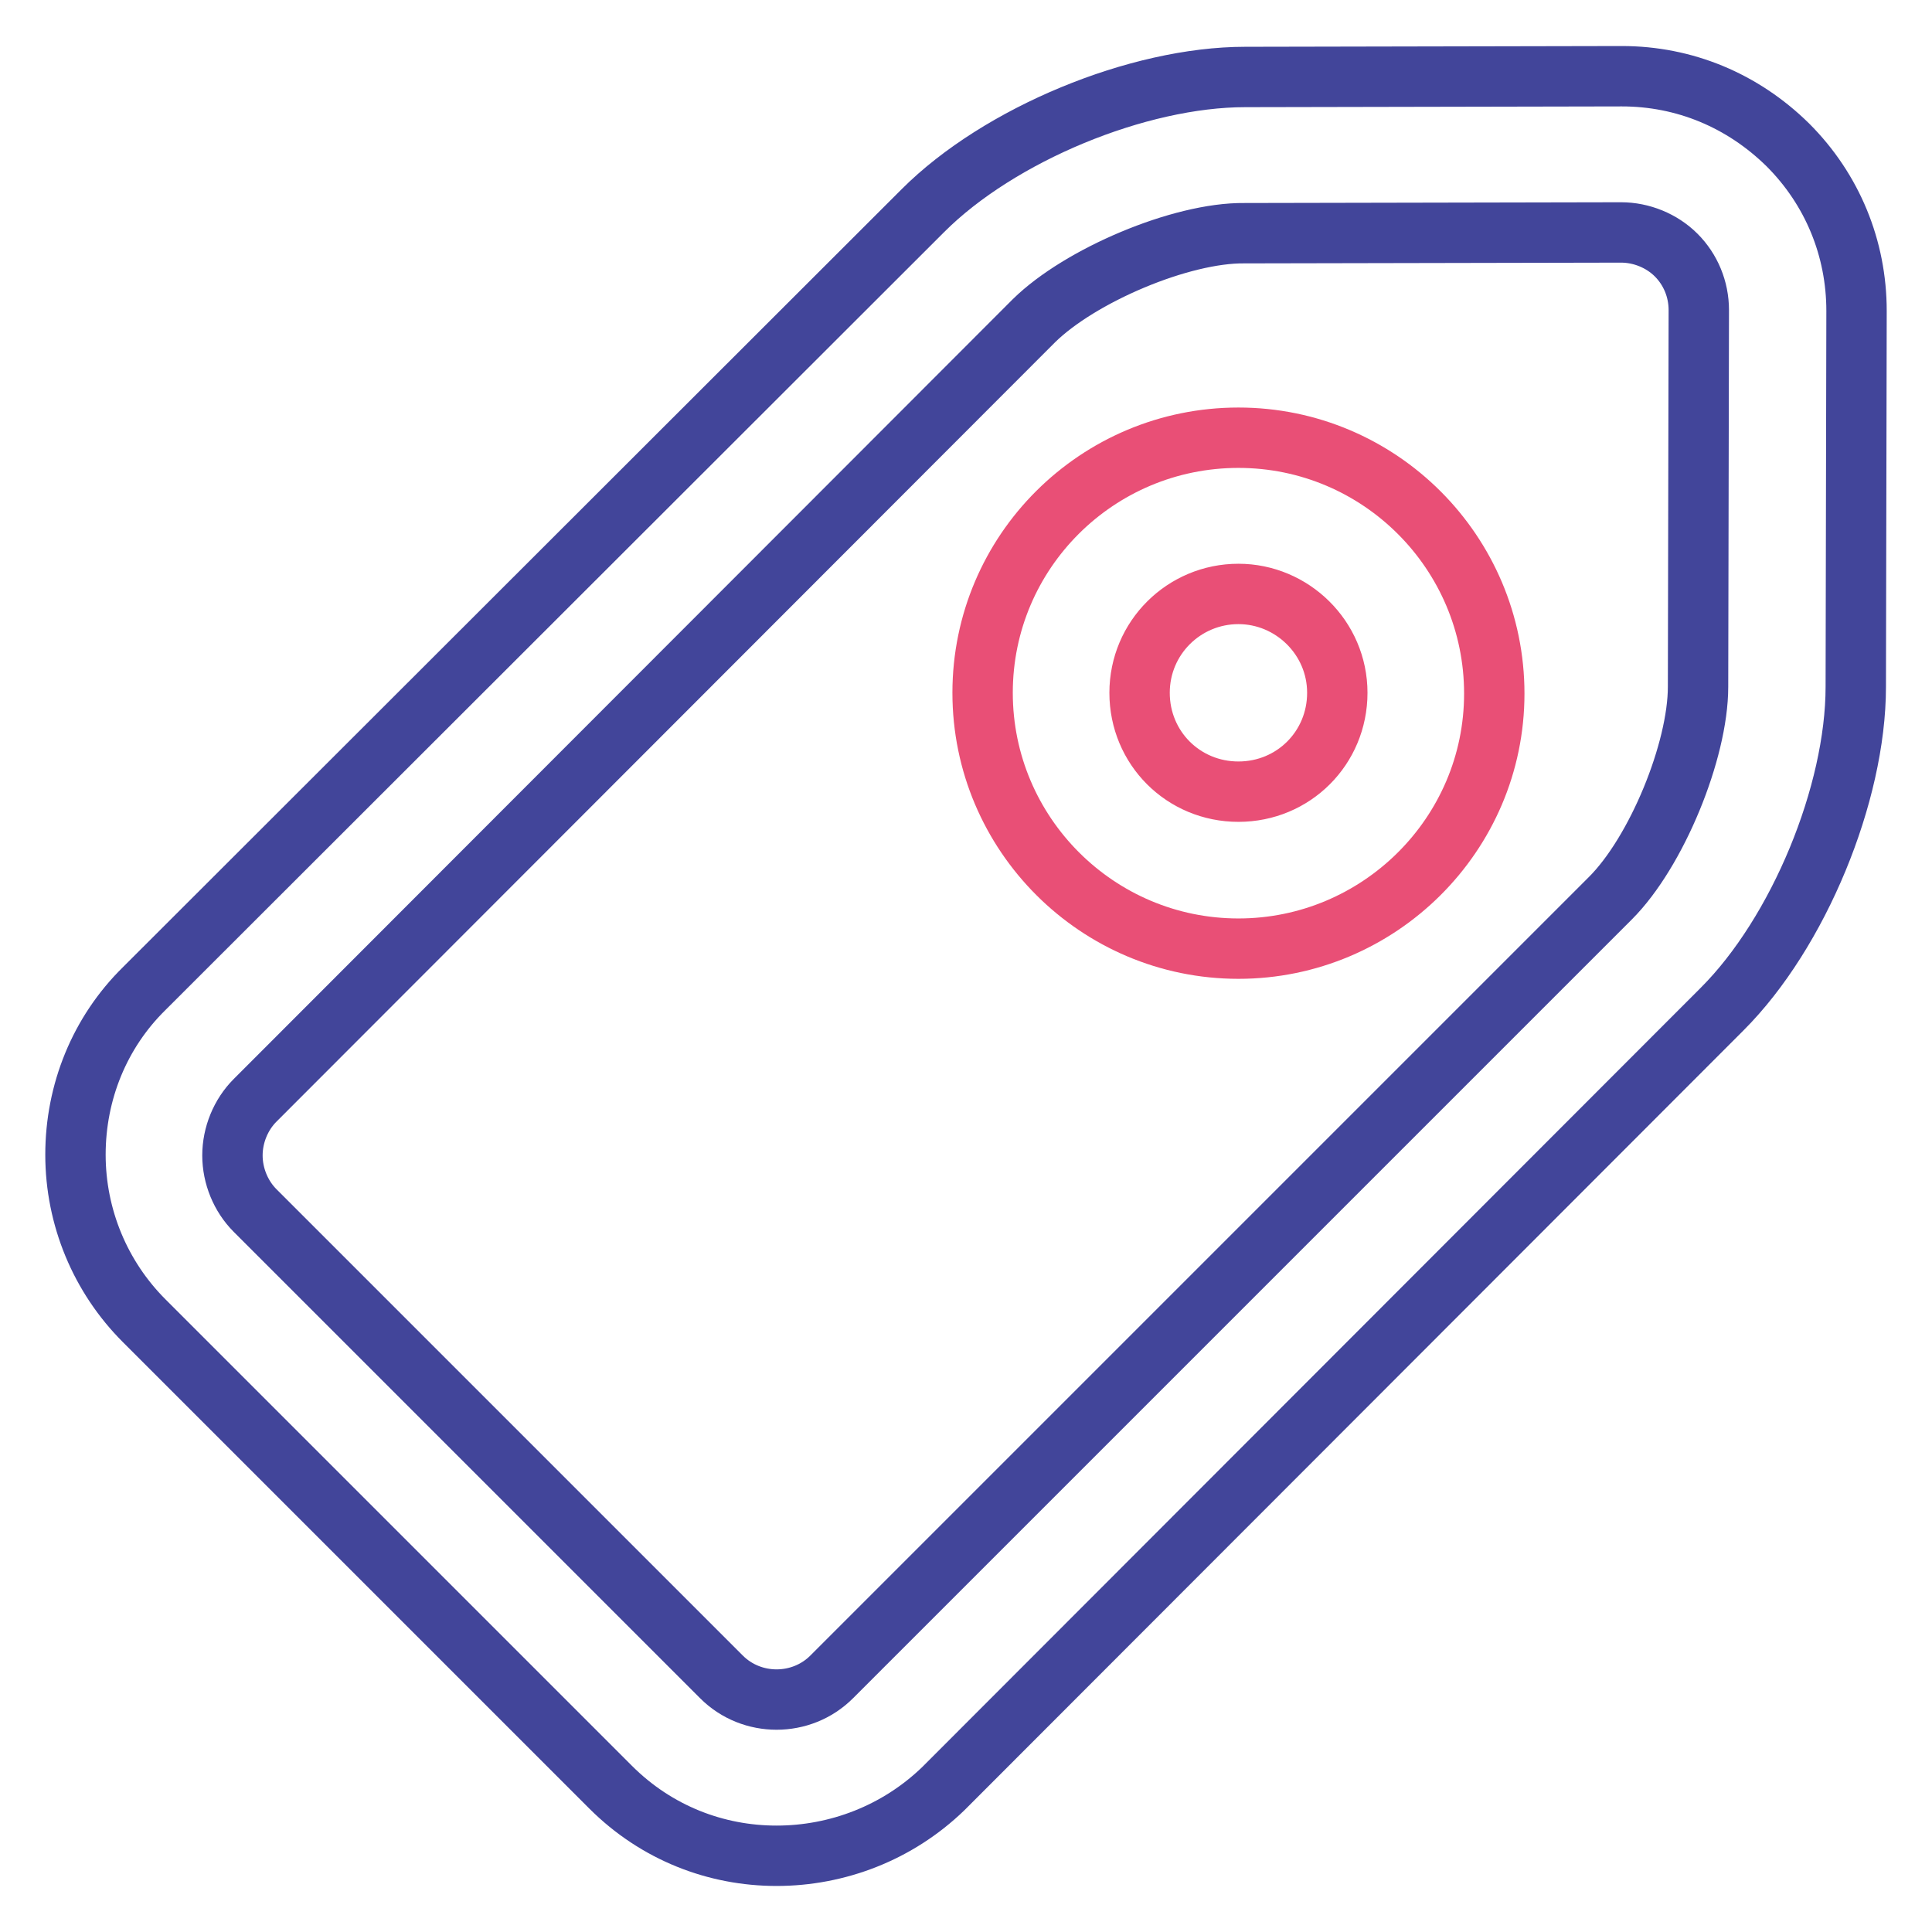
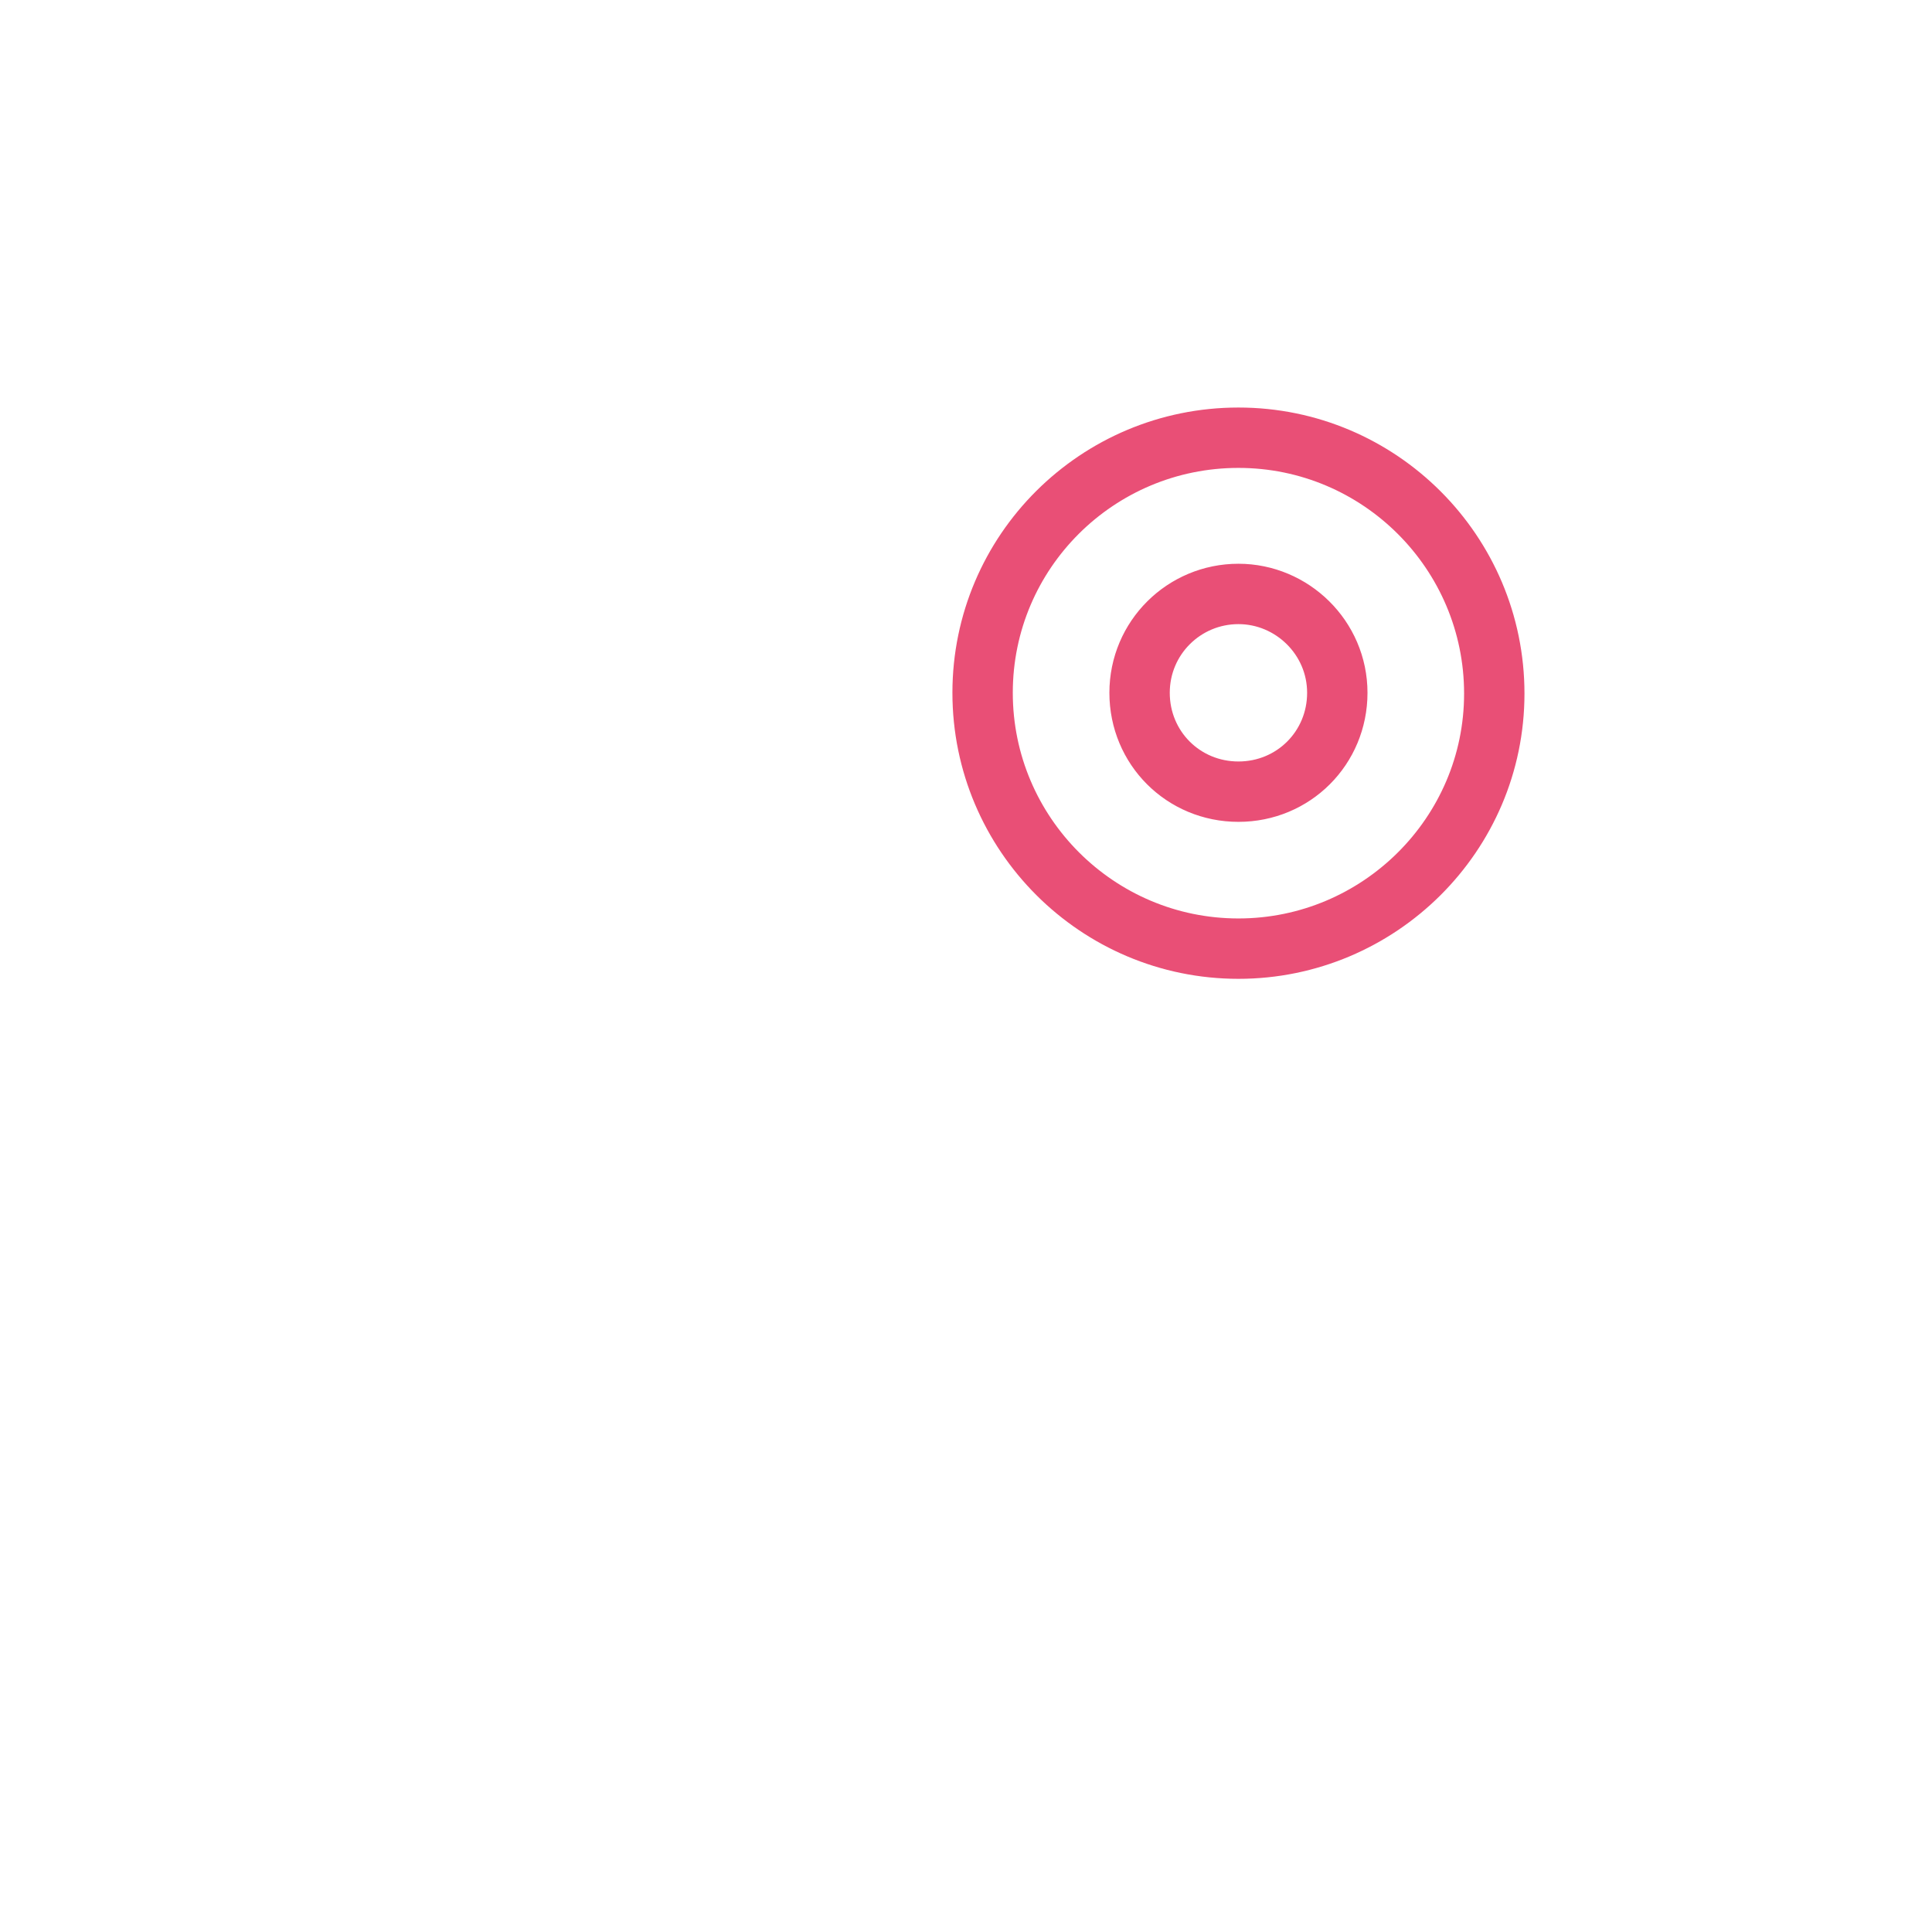
<svg xmlns="http://www.w3.org/2000/svg" version="1.1" x="0px" y="0px" viewBox="0 0 256 256" enable-background="new 0 0 256 256" xml:space="preserve">
  <g>
-     <path stroke-width="8" fill-opacity="0" stroke="#42459a" d="M102.9,245.9c-8,0-15.9-3-22-9.1L19.1,175c-5.8-5.8-9.1-13.7-9.1-22c0-8.3,3.2-16.2,9.1-22L122.3,27.9 c10.1-10.1,28.5-17.7,42.7-17.7l49.9-0.1c8.3,0,16,3.2,22,9.1c5.9,5.9,9.1,13.7,9.1,22L245.9,91c0,14.2-7.6,32.6-17.7,42.7L125,237 C118.9,242.9,110.9,245.9,102.9,245.9z M137,42.5L33.8,145.8c-1.9,1.9-3,4.6-3,7.3s1.1,5.4,3,7.3l61.8,61.8c4,4,10.6,4,14.6,0 l103.2-103.2c6.1-6.1,11.6-19.5,11.6-28l0.1-49.9c0-2.8-1.1-5.4-3-7.3s-4.6-3-7.3-3l-49.9,0.1C156.5,30.8,143.1,36.5,137,42.5z" />
    <path stroke-width="8" fill-opacity="0" stroke="#e94f76" d="M164.1,125.7c-18.7,0-33.9-15.2-33.9-33.9S145.4,58,164.1,58c18.7,0,33.9,15.2,33.9,33.9 S182.7,125.7,164.1,125.7z M164.1,78.7c-7.2,0-13.1,5.8-13.1,13.1c0,7.3,5.8,13.1,13.1,13.1c7.3,0,13.1-5.8,13.1-13.1 C177.2,84.5,171.2,78.7,164.1,78.7z" />
  </g>
</svg>